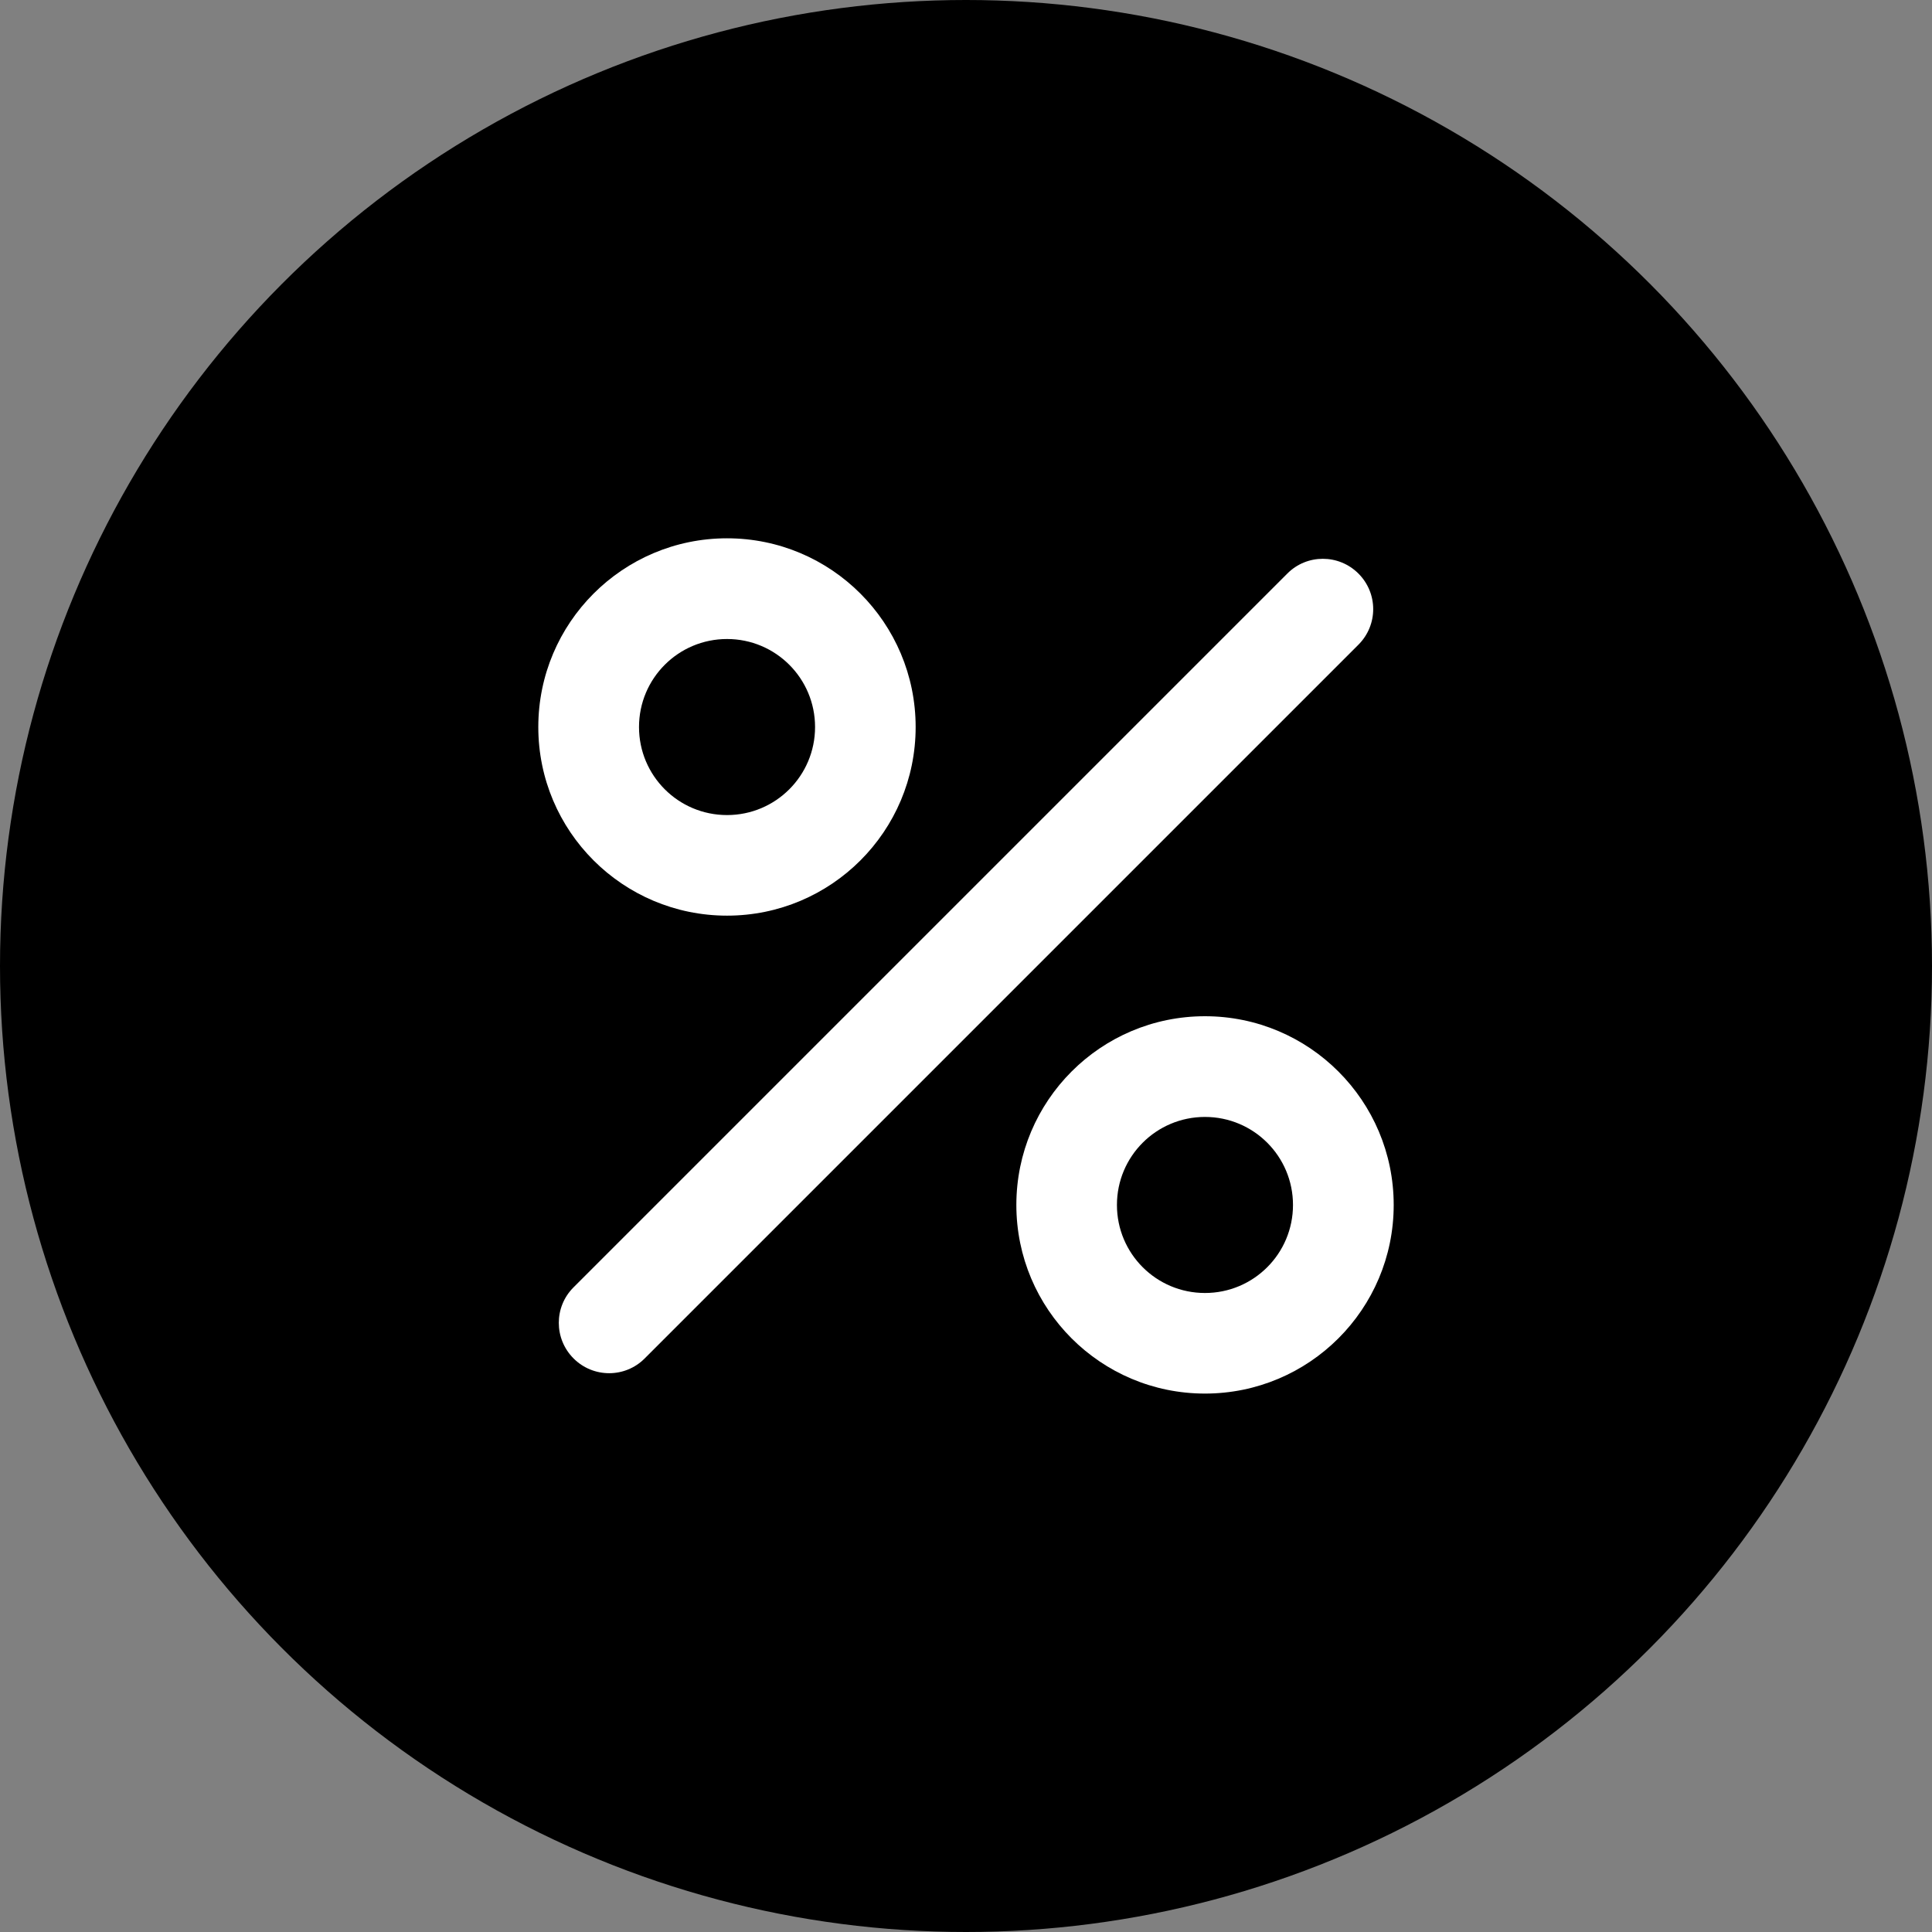
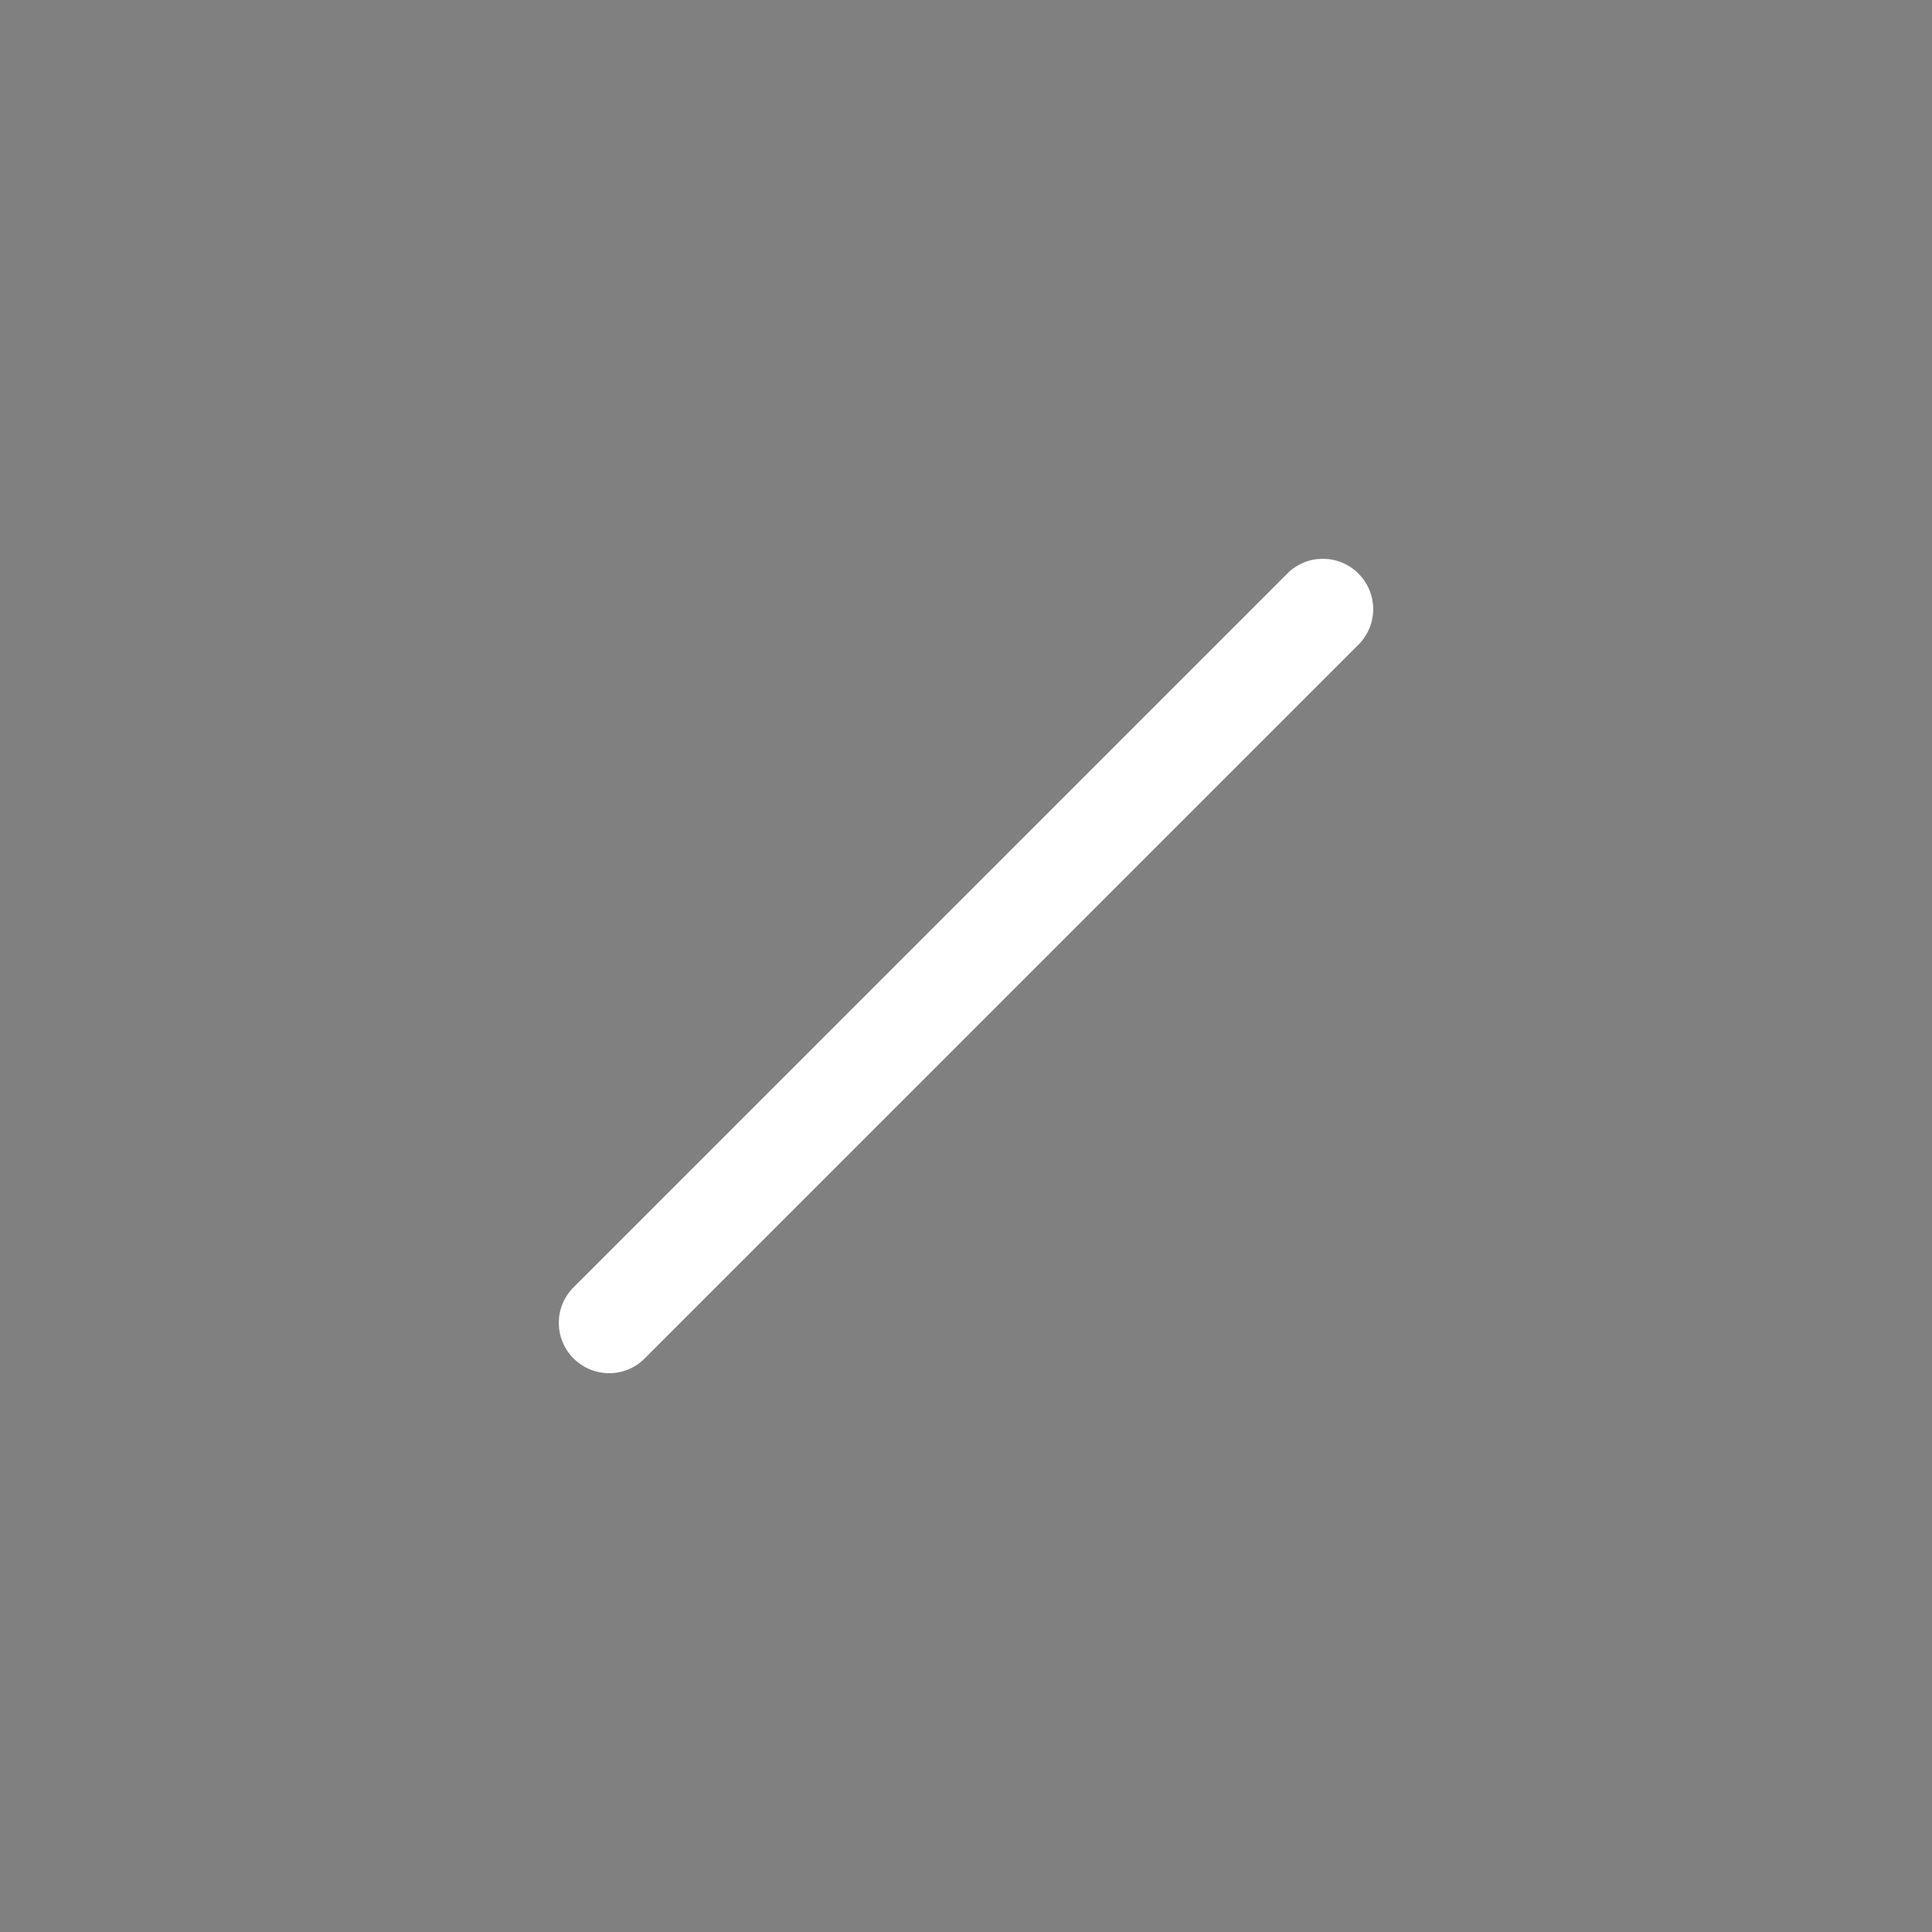
<svg xmlns="http://www.w3.org/2000/svg" width="16" height="16" viewBox="0 0 16 16" fill="none">
  <rect x="0" y="0" width="16" height="16" fill="#808080" stroke="none" />
-   <circle cx="8" cy="8" r="8" fill="black" />
-   <path fill-rule="evenodd" clip-rule="evenodd" d="M7.583 6.021C7.583 6.884 6.884 7.583 6.021 7.583C5.158 7.583 4.458 6.884 4.458 6.021C4.458 5.158 5.158 4.458 6.021 4.458C6.884 4.458 7.583 5.158 7.583 6.021ZM6.75 6.021C6.75 6.424 6.424 6.75 6.021 6.75C5.618 6.75 5.292 6.424 5.292 6.021C5.292 5.618 5.618 5.292 6.021 5.292C6.424 5.292 6.75 5.618 6.75 6.021Z" fill="white" />
-   <path fill-rule="evenodd" clip-rule="evenodd" d="M9.979 11.541C10.842 11.541 11.542 10.842 11.542 9.979C11.542 9.116 10.842 8.416 9.979 8.416C9.116 8.416 8.417 9.116 8.417 9.979C8.417 10.842 9.116 11.541 9.979 11.541ZM9.979 10.708C10.382 10.708 10.708 10.382 10.708 9.979C10.708 9.576 10.382 9.25 9.979 9.25C9.576 9.25 9.25 9.576 9.25 9.979C9.25 10.382 9.576 10.708 9.979 10.708Z" fill="white" />
  <path d="M11.25 4.75C11.413 4.913 11.413 5.176 11.25 5.339L5.339 11.25C5.177 11.413 4.913 11.413 4.75 11.25C4.587 11.087 4.587 10.823 4.75 10.661L10.661 4.75C10.823 4.587 11.087 4.587 11.25 4.75Z" fill="white" />
</svg>